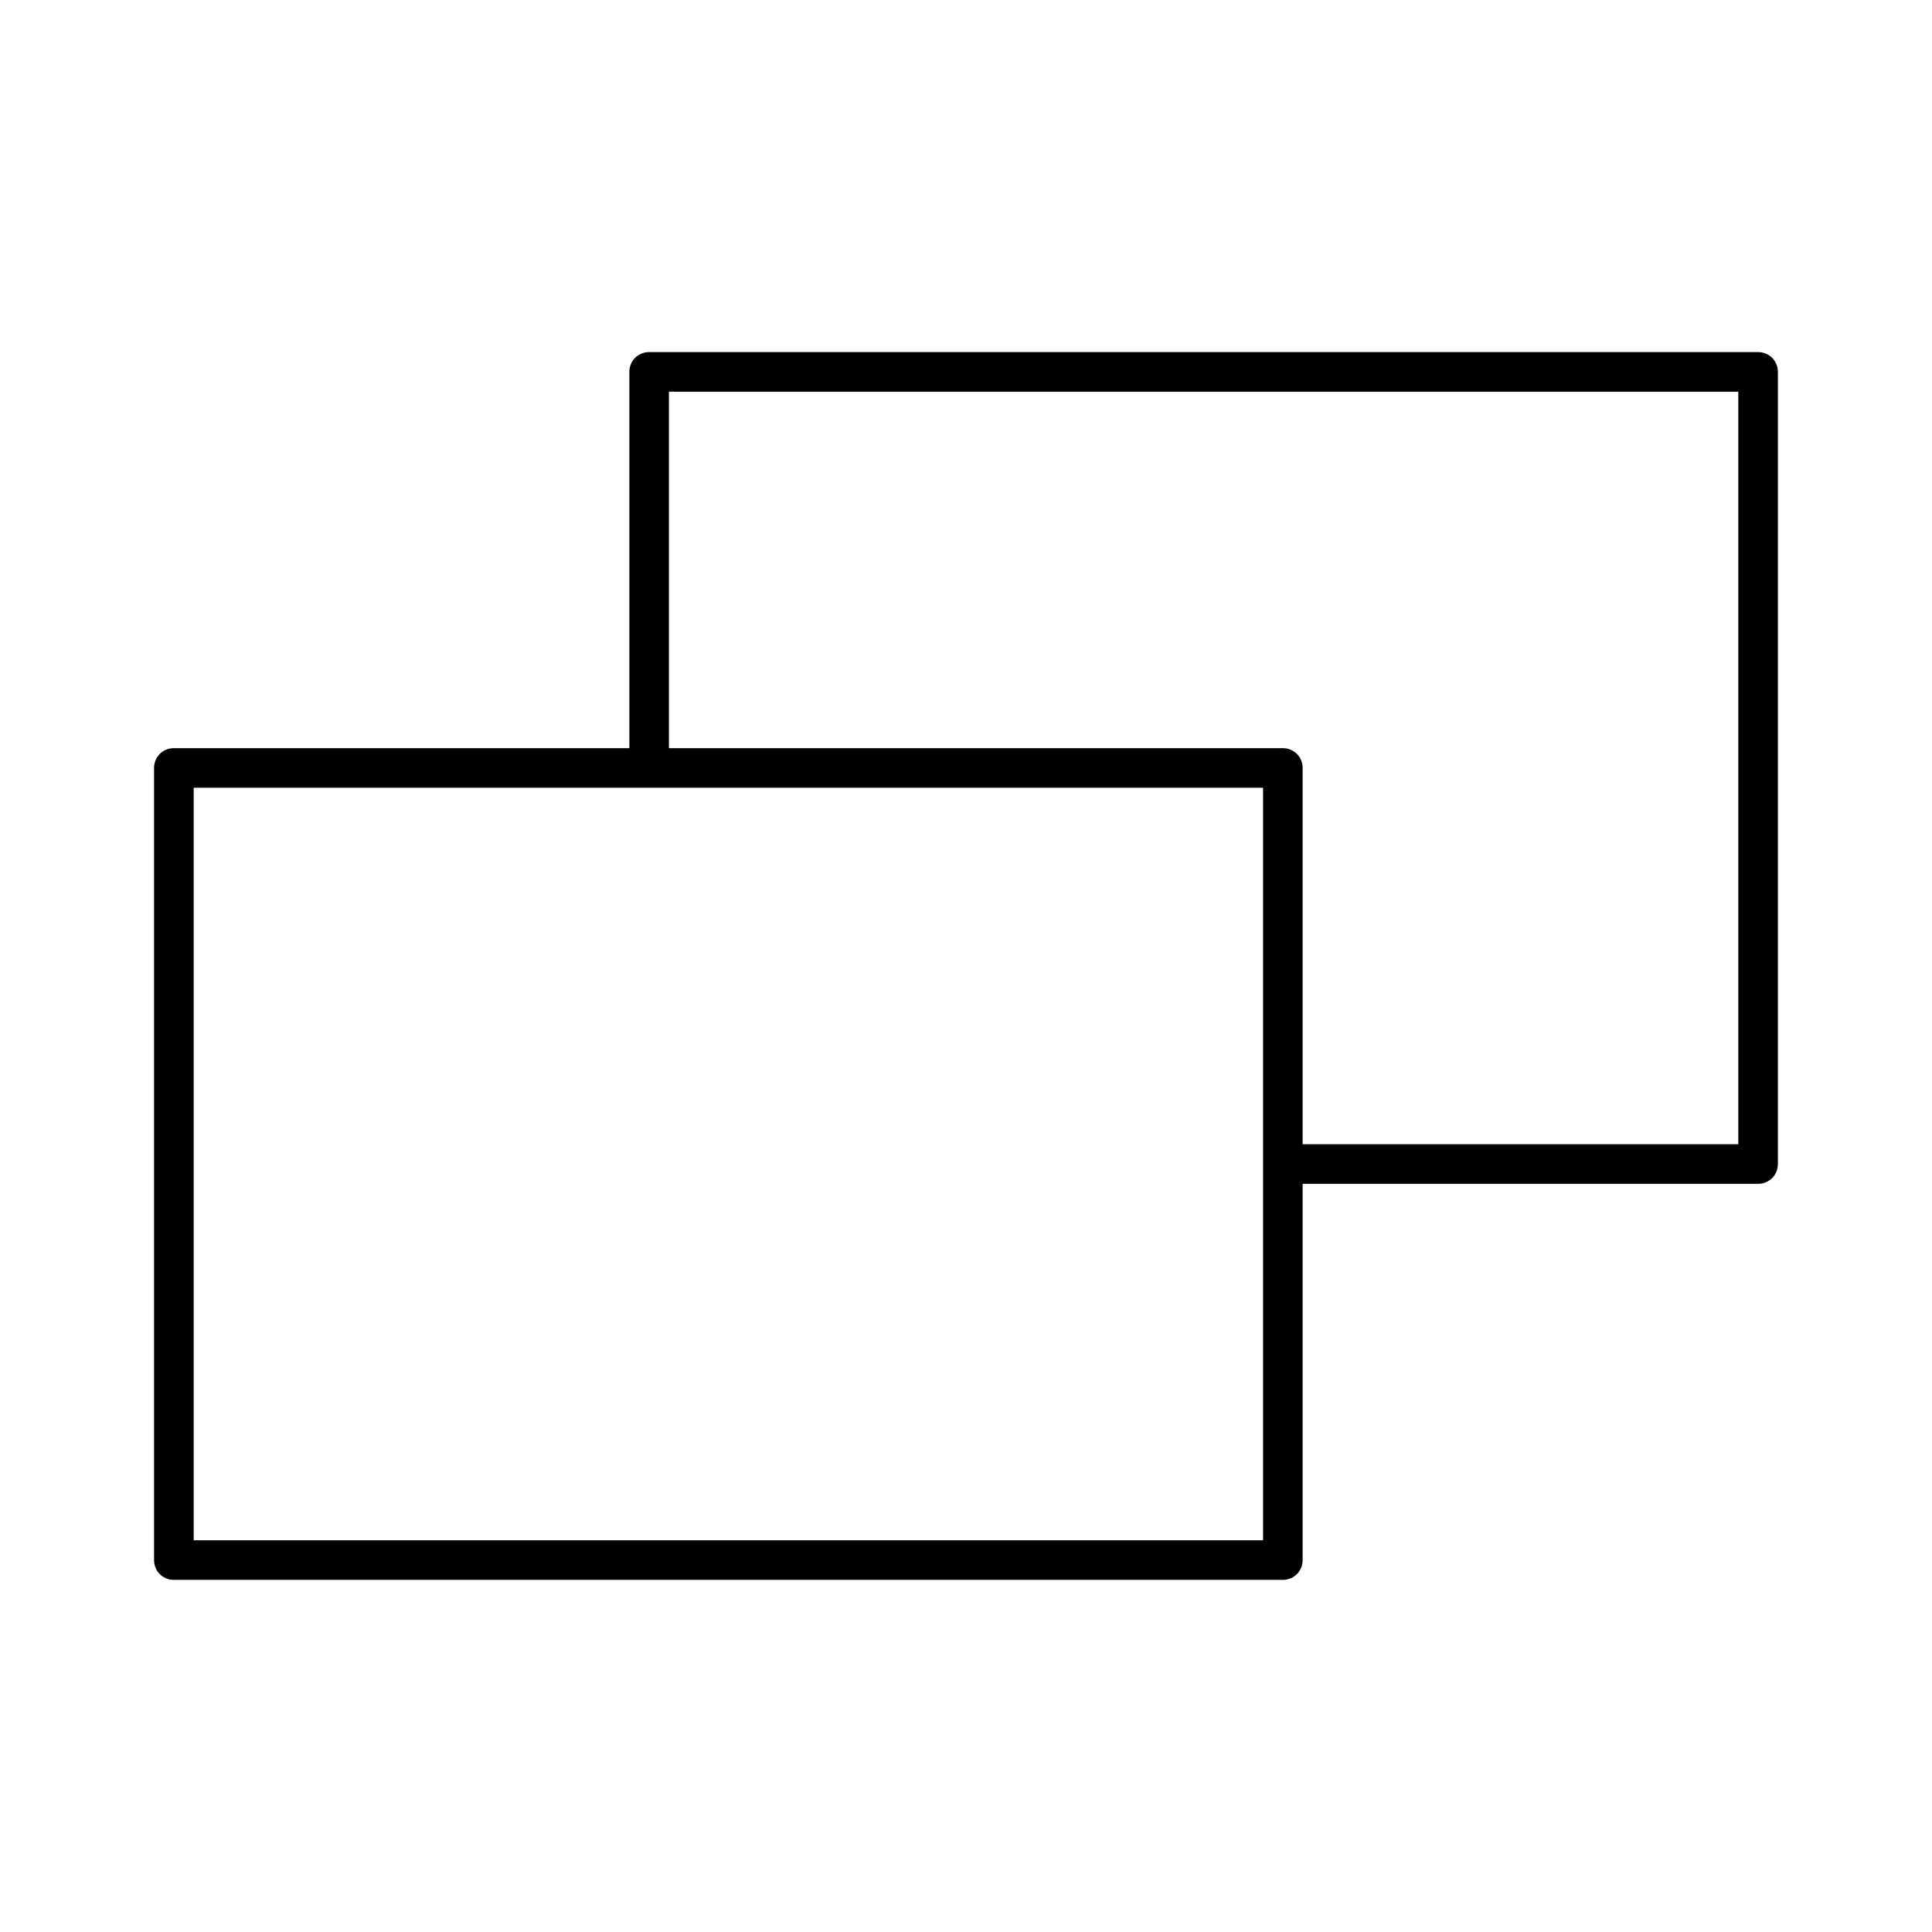
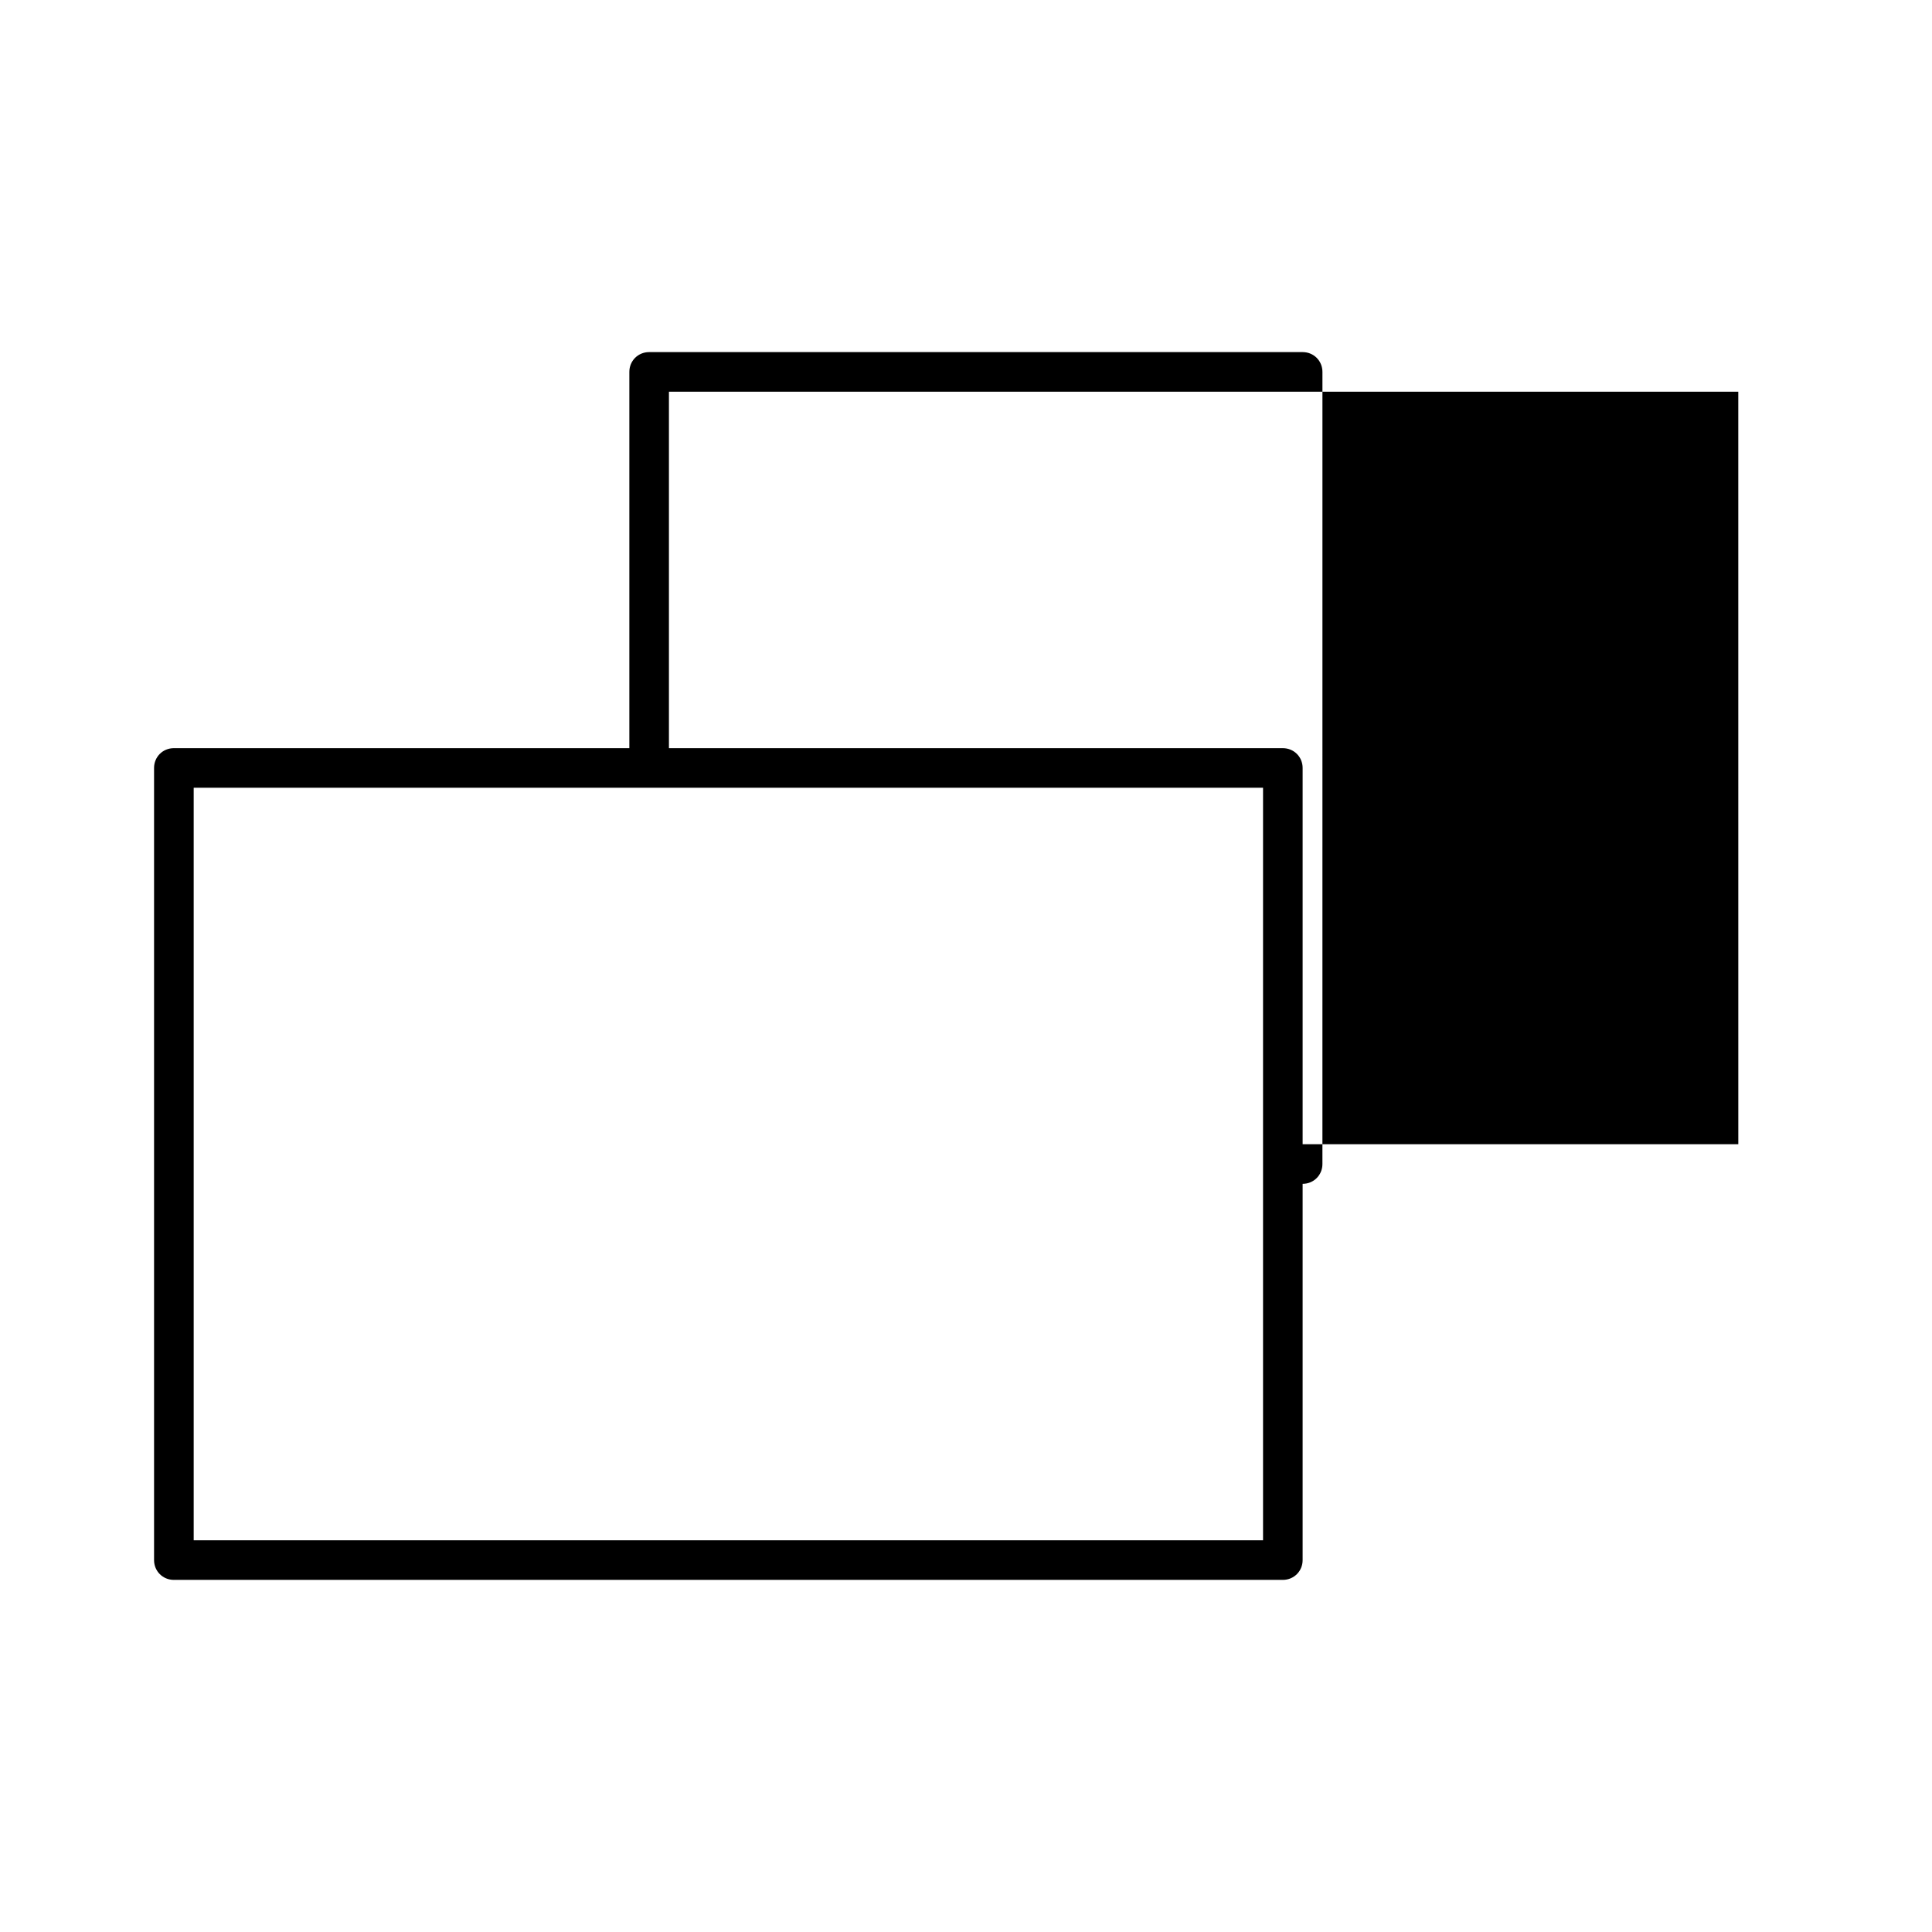
<svg xmlns="http://www.w3.org/2000/svg" fill="#000000" width="800px" height="800px" version="1.1" viewBox="144 144 512 512">
-   <path d="m609.92 237.31h-293.89c-2.938 0-5.246 2.309-5.246 5.246v99.711l-120.71 0.004c-2.938 0-5.246 2.309-5.246 5.246v209.92c0 2.938 2.309 5.246 5.246 5.246h293.89c2.938 0 5.246-2.309 5.246-5.246v-99.711h120.7c2.938 0 5.246-2.309 5.246-5.246l0.004-209.92c0-2.938-2.309-5.25-5.25-5.25zm-131.2 314.88h-283.39v-199.43h283.39zm125.95-104.96h-115.46v-99.711c0-2.938-2.309-5.246-5.246-5.246l-162.69-0.004v-94.465h283.39z" />
+   <path d="m609.92 237.31h-293.89c-2.938 0-5.246 2.309-5.246 5.246v99.711l-120.71 0.004c-2.938 0-5.246 2.309-5.246 5.246v209.92c0 2.938 2.309 5.246 5.246 5.246h293.89c2.938 0 5.246-2.309 5.246-5.246v-99.711c2.938 0 5.246-2.309 5.246-5.246l0.004-209.92c0-2.938-2.309-5.25-5.25-5.25zm-131.2 314.88h-283.39v-199.43h283.39zm125.95-104.96h-115.46v-99.711c0-2.938-2.309-5.246-5.246-5.246l-162.69-0.004v-94.465h283.39z" />
</svg>